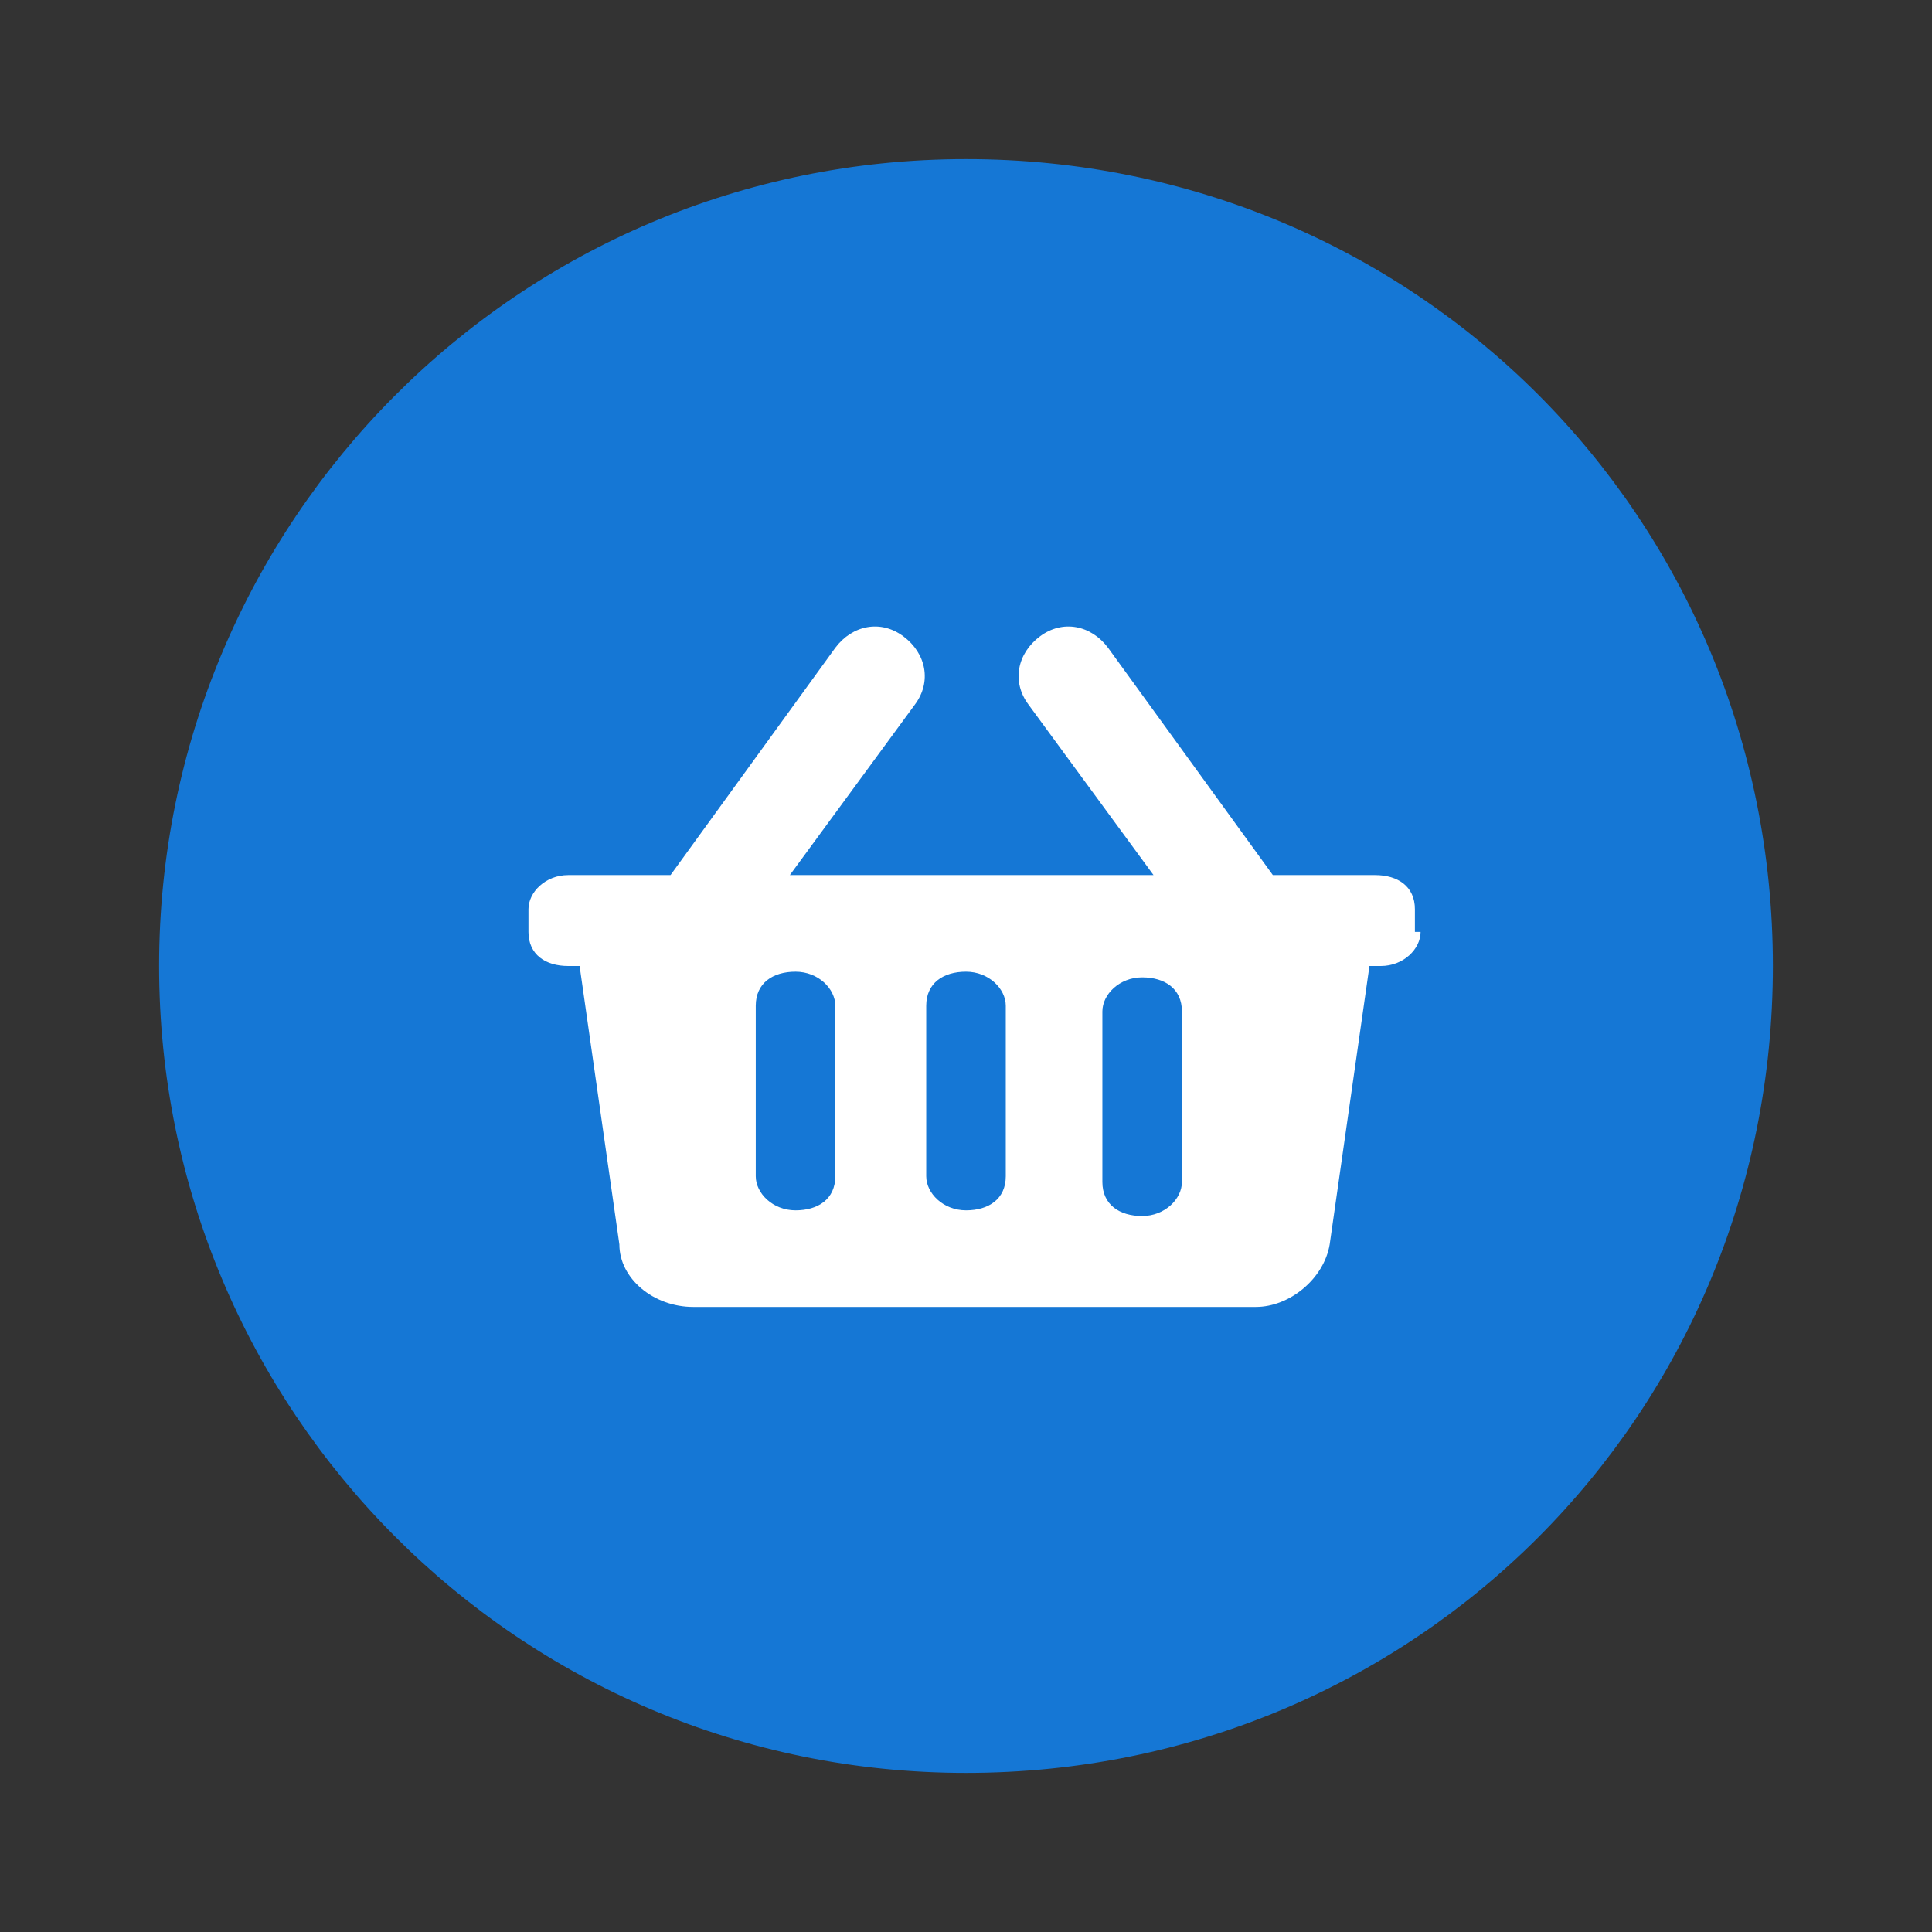
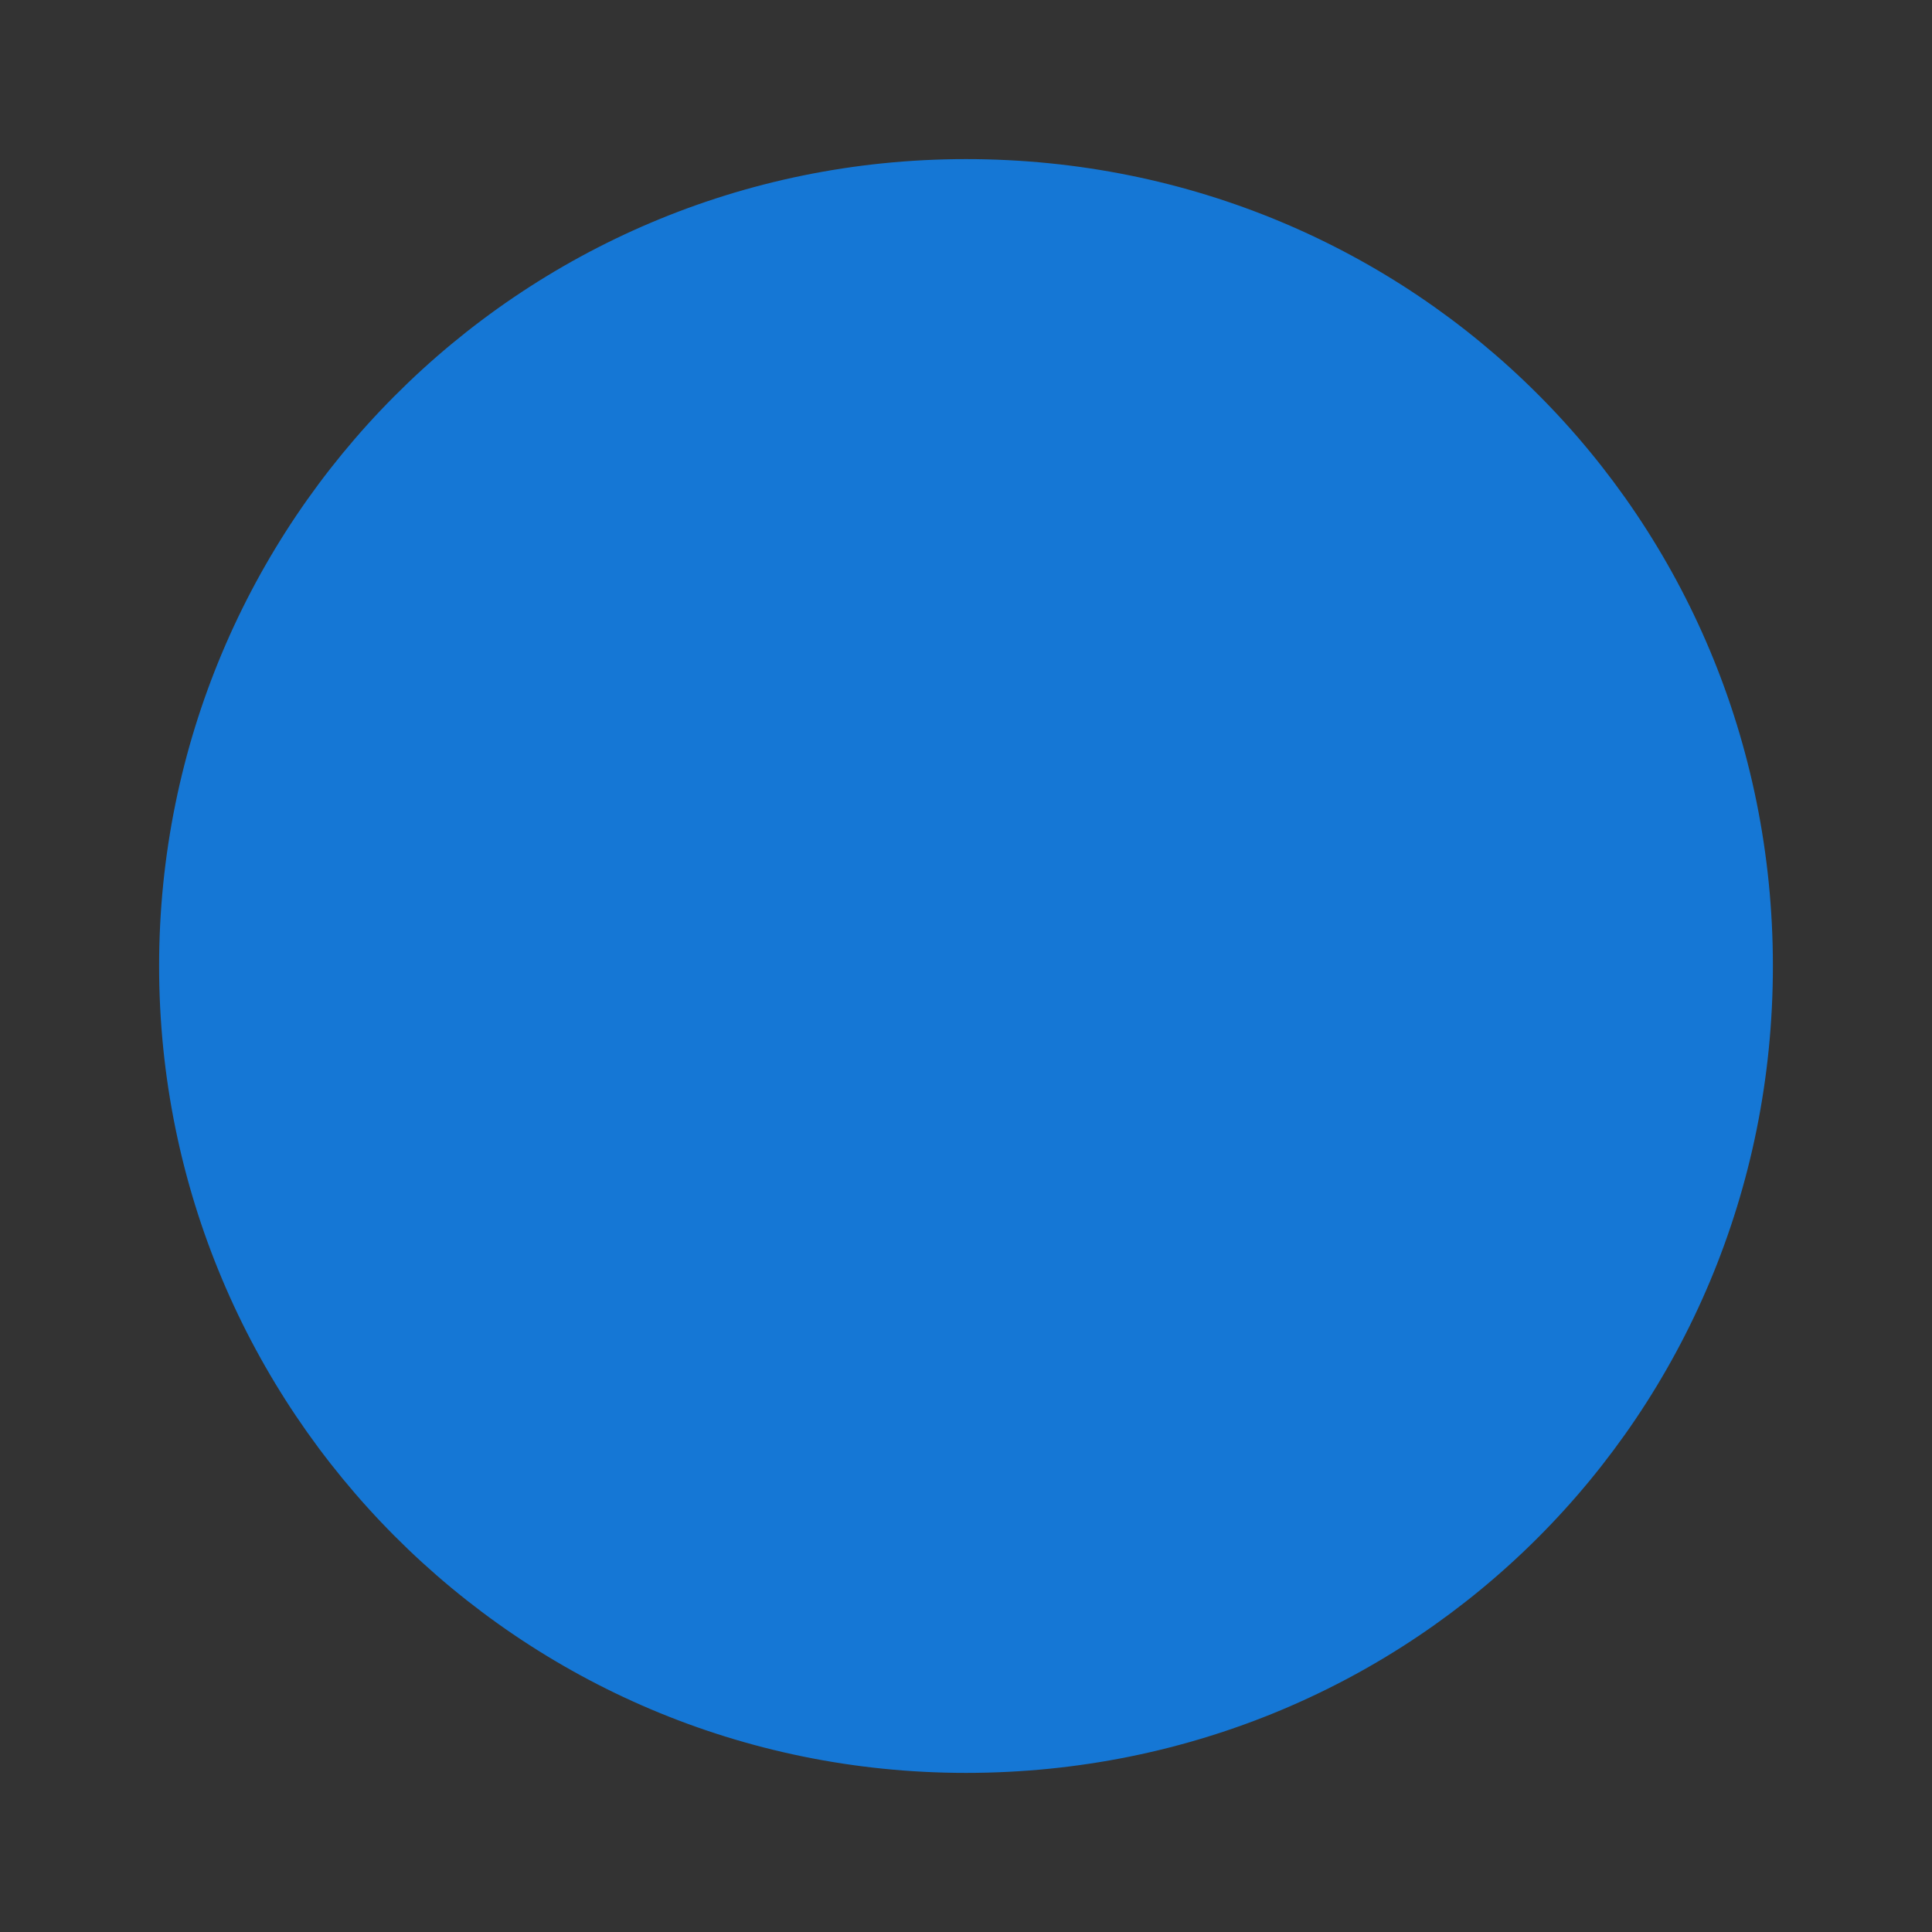
<svg xmlns="http://www.w3.org/2000/svg" id="Calque_1" data-name="Calque 1" version="1.1" viewBox="0 0 34 34">
  <rect x="0" y="0" width="34" height="34" fill="#333333" stroke="none" />
  <defs>
    <style>
      .cls-1 {
        fill: #fff;
        fill-rule: evenodd;
      }

      .cls-1, .cls-2 {
        stroke-width: 0px;
      }

      .cls-2 {
        fill: #1577d5;
      }
    </style>
    <mask id="mask" x="9.3" y="11" width="15.6" height="12.1" maskUnits="userSpaceOnUse">
      <g id="mask0_106_70900" data-name="mask0 106 70900">
        <path class="cls-1" d="M24.9,16.4v-.4c0-.4-.3-.6-.7-.6h-1.8l-2.9-4c-.3-.4-.8-.5-1.2-.2-.4.3-.5.8-.2,1.2l2.2,3h-6.4l2.2-3c.3-.4.2-.9-.2-1.2-.4-.3-.9-.2-1.2.2l-2.9,4h-1.8c-.4,0-.7.3-.7.6v.4c0,.4.3.6.7.6h.2l.7,4.9c0,.6.6,1.1,1.3,1.1h9.9c.6,0,1.2-.5,1.3-1.1l.7-4.9h.2c.4,0,.7-.3.7-.6ZM17.7,17.7v3c0,.4-.3.6-.7.6s-.7-.3-.7-.6v-3c0-.4.3-.6.7-.6s.7.3.7.6ZM20.8,20.8v-3c0-.4-.3-.6-.7-.6s-.7.3-.7.6v3c0,.4.3.6.7.6s.7-.3.7-.6ZM14.7,17.7v3c0,.4-.3.6-.7.6s-.7-.3-.7-.6v-3c0-.4.3-.6.7-.6s.7.3.7.6Z" />
      </g>
    </mask>
  </defs>
  <path class="cls-2" d="M2.8,17c0-7.8,6.3-14.2,14.2-14.2s14.2,6.3,14.2,14.2-6.3,14.2-14.2,14.2S2.8,24.8,2.8,17Z" />
-   <path class="cls-1" d="M24.9,16.4v-.4c0-.4-.3-.6-.7-.6h-1.8l-2.9-4c-.3-.4-.8-.5-1.2-.2-.4.3-.5.8-.2,1.2l2.2,3h-6.4l2.2-3c.3-.4.2-.9-.2-1.2-.4-.3-.9-.2-1.2.2l-2.9,4h-1.8c-.4,0-.7.3-.7.6v.4c0,.4.3.6.7.6h.2l.7,4.9c0,.6.6,1.1,1.3,1.1h9.9c.6,0,1.2-.5,1.3-1.1l.7-4.9h.2c.4,0,.7-.3.7-.6ZM17.7,17.7v3c0,.4-.3.6-.7.6s-.7-.3-.7-.6v-3c0-.4.3-.6.7-.6s.7.3.7.6ZM20.8,20.8v-3c0-.4-.3-.6-.7-.6s-.7.3-.7.6v3c0,.4.3.6.7.6s.7-.3.7-.6ZM14.7,17.7v3c0,.4-.3.6-.7.6s-.7-.3-.7-.6v-3c0-.4.3-.6.7-.6s.7.3.7.6Z" />
</svg>